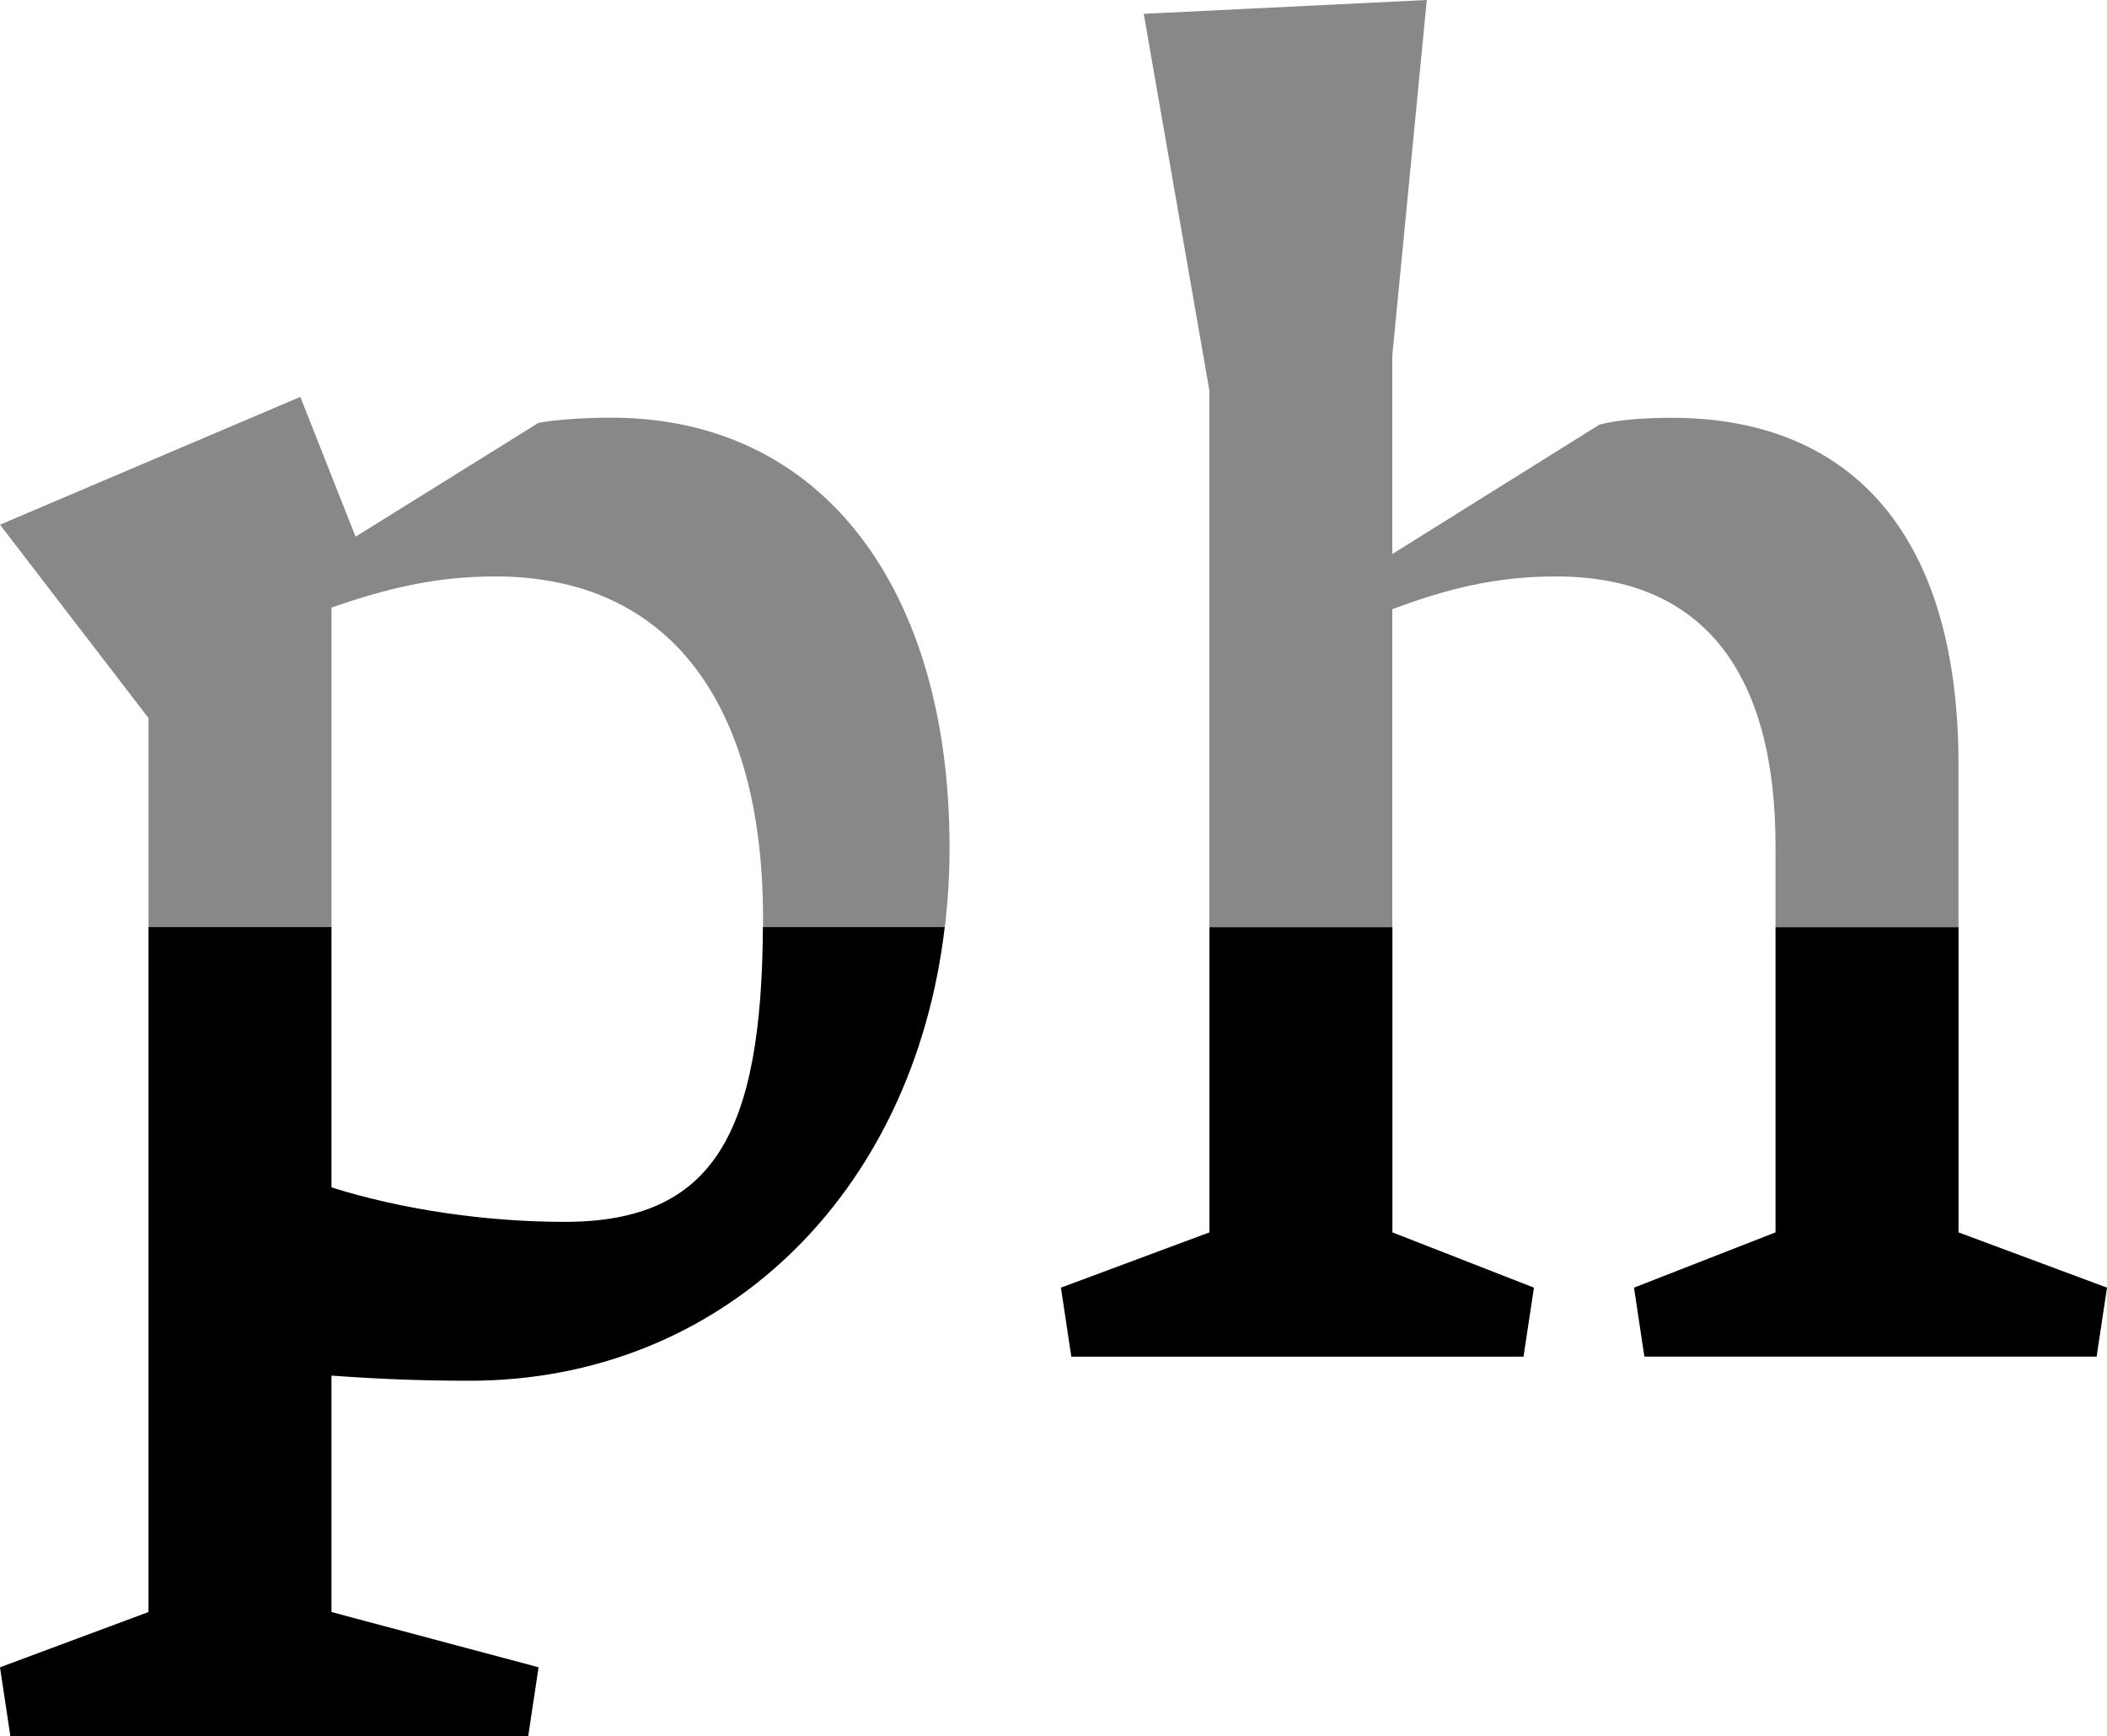
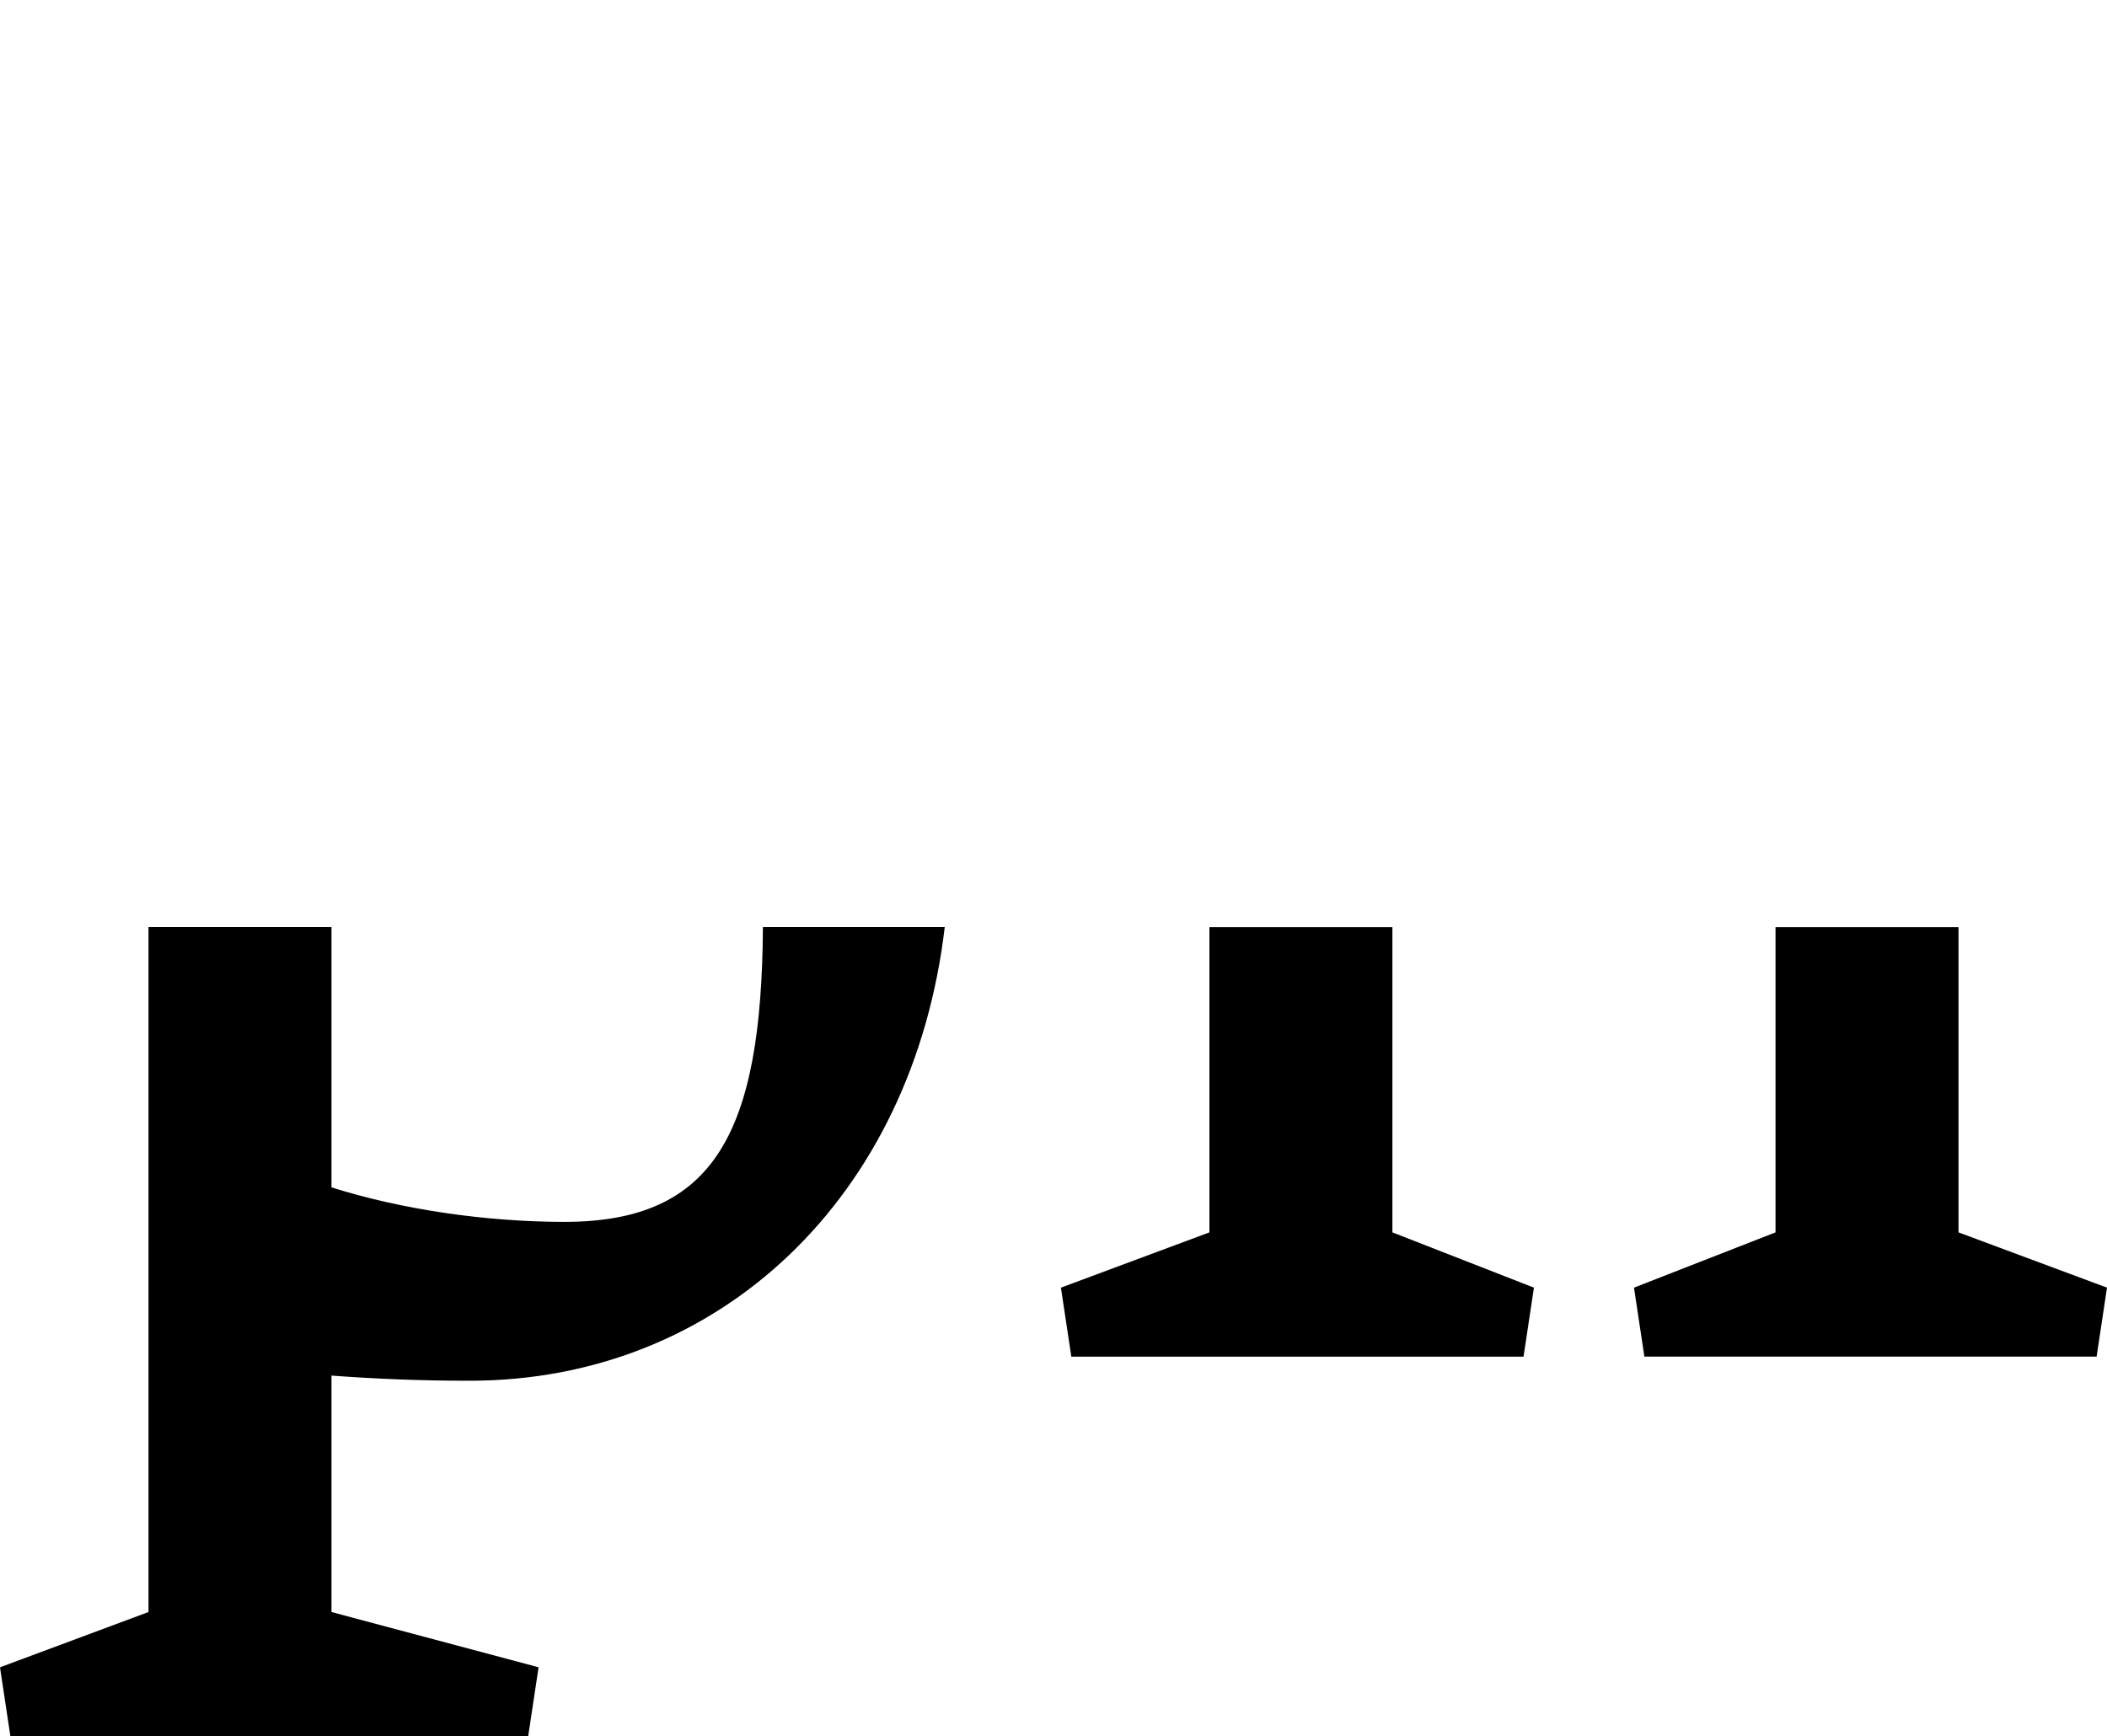
<svg xmlns="http://www.w3.org/2000/svg" id="Layer_2" viewBox="0 0 184.46 152.03">
  <defs>
    <style>.cls-1{fill:#888;}</style>
  </defs>
  <g id="Layer_1-2">
    <path d="M29.02,120.44v20.7l18.13,4.84-.91,6.04H.91l-.91-6.04,13-4.84v-59.98h16.02v22.8c6.2,1.96,13.6,3.02,20.4,3.02,13.11,0,17.26-7.79,17.37-25.82h15.92c-2.78,23.61-19.67,39.73-41.6,39.73-4.23,0-8.01-.15-12.09-.45ZM133.38,118.78l.91-6.04-12.39-4.84v-26.73h-16.02v26.73l-13,4.84.91,6.04h39.59ZM171.46,81.17v26.73l13,4.84-.91,6.04h-39.59l-.91-6.04,12.39-4.84v-26.73h16.02Z" />
-     <path class="cls-1" d="M171.46,66.95v14.22h-16.02v-7.12c0-14.96-6.2-23.58-19.19-23.58-5.29,0-9.52,1.06-14.36,2.87v27.83h-16.02v-47.02L100.13,1.21l24.78-1.21-3.02,31.13v17.38l18.13-11.33c1.66-.45,4.08-.6,6.35-.6,14.96,0,25.09,9.37,25.09,30.38ZM53.5,36.57c-2.27,0-4.68.15-6.35.45l-16.02,9.97-4.84-12.24L0,45.94l13,16.93v18.3h16.02v-27.98c4.84-1.66,9.07-2.72,14.36-2.72,15.26,0,23.42,11.18,23.42,29.92,0,.26,0,.52,0,.78h15.92c.27-2.26.41-4.58.41-6.97,0-22.52-11.03-37.63-29.62-37.63Z" />
  </g>
</svg>